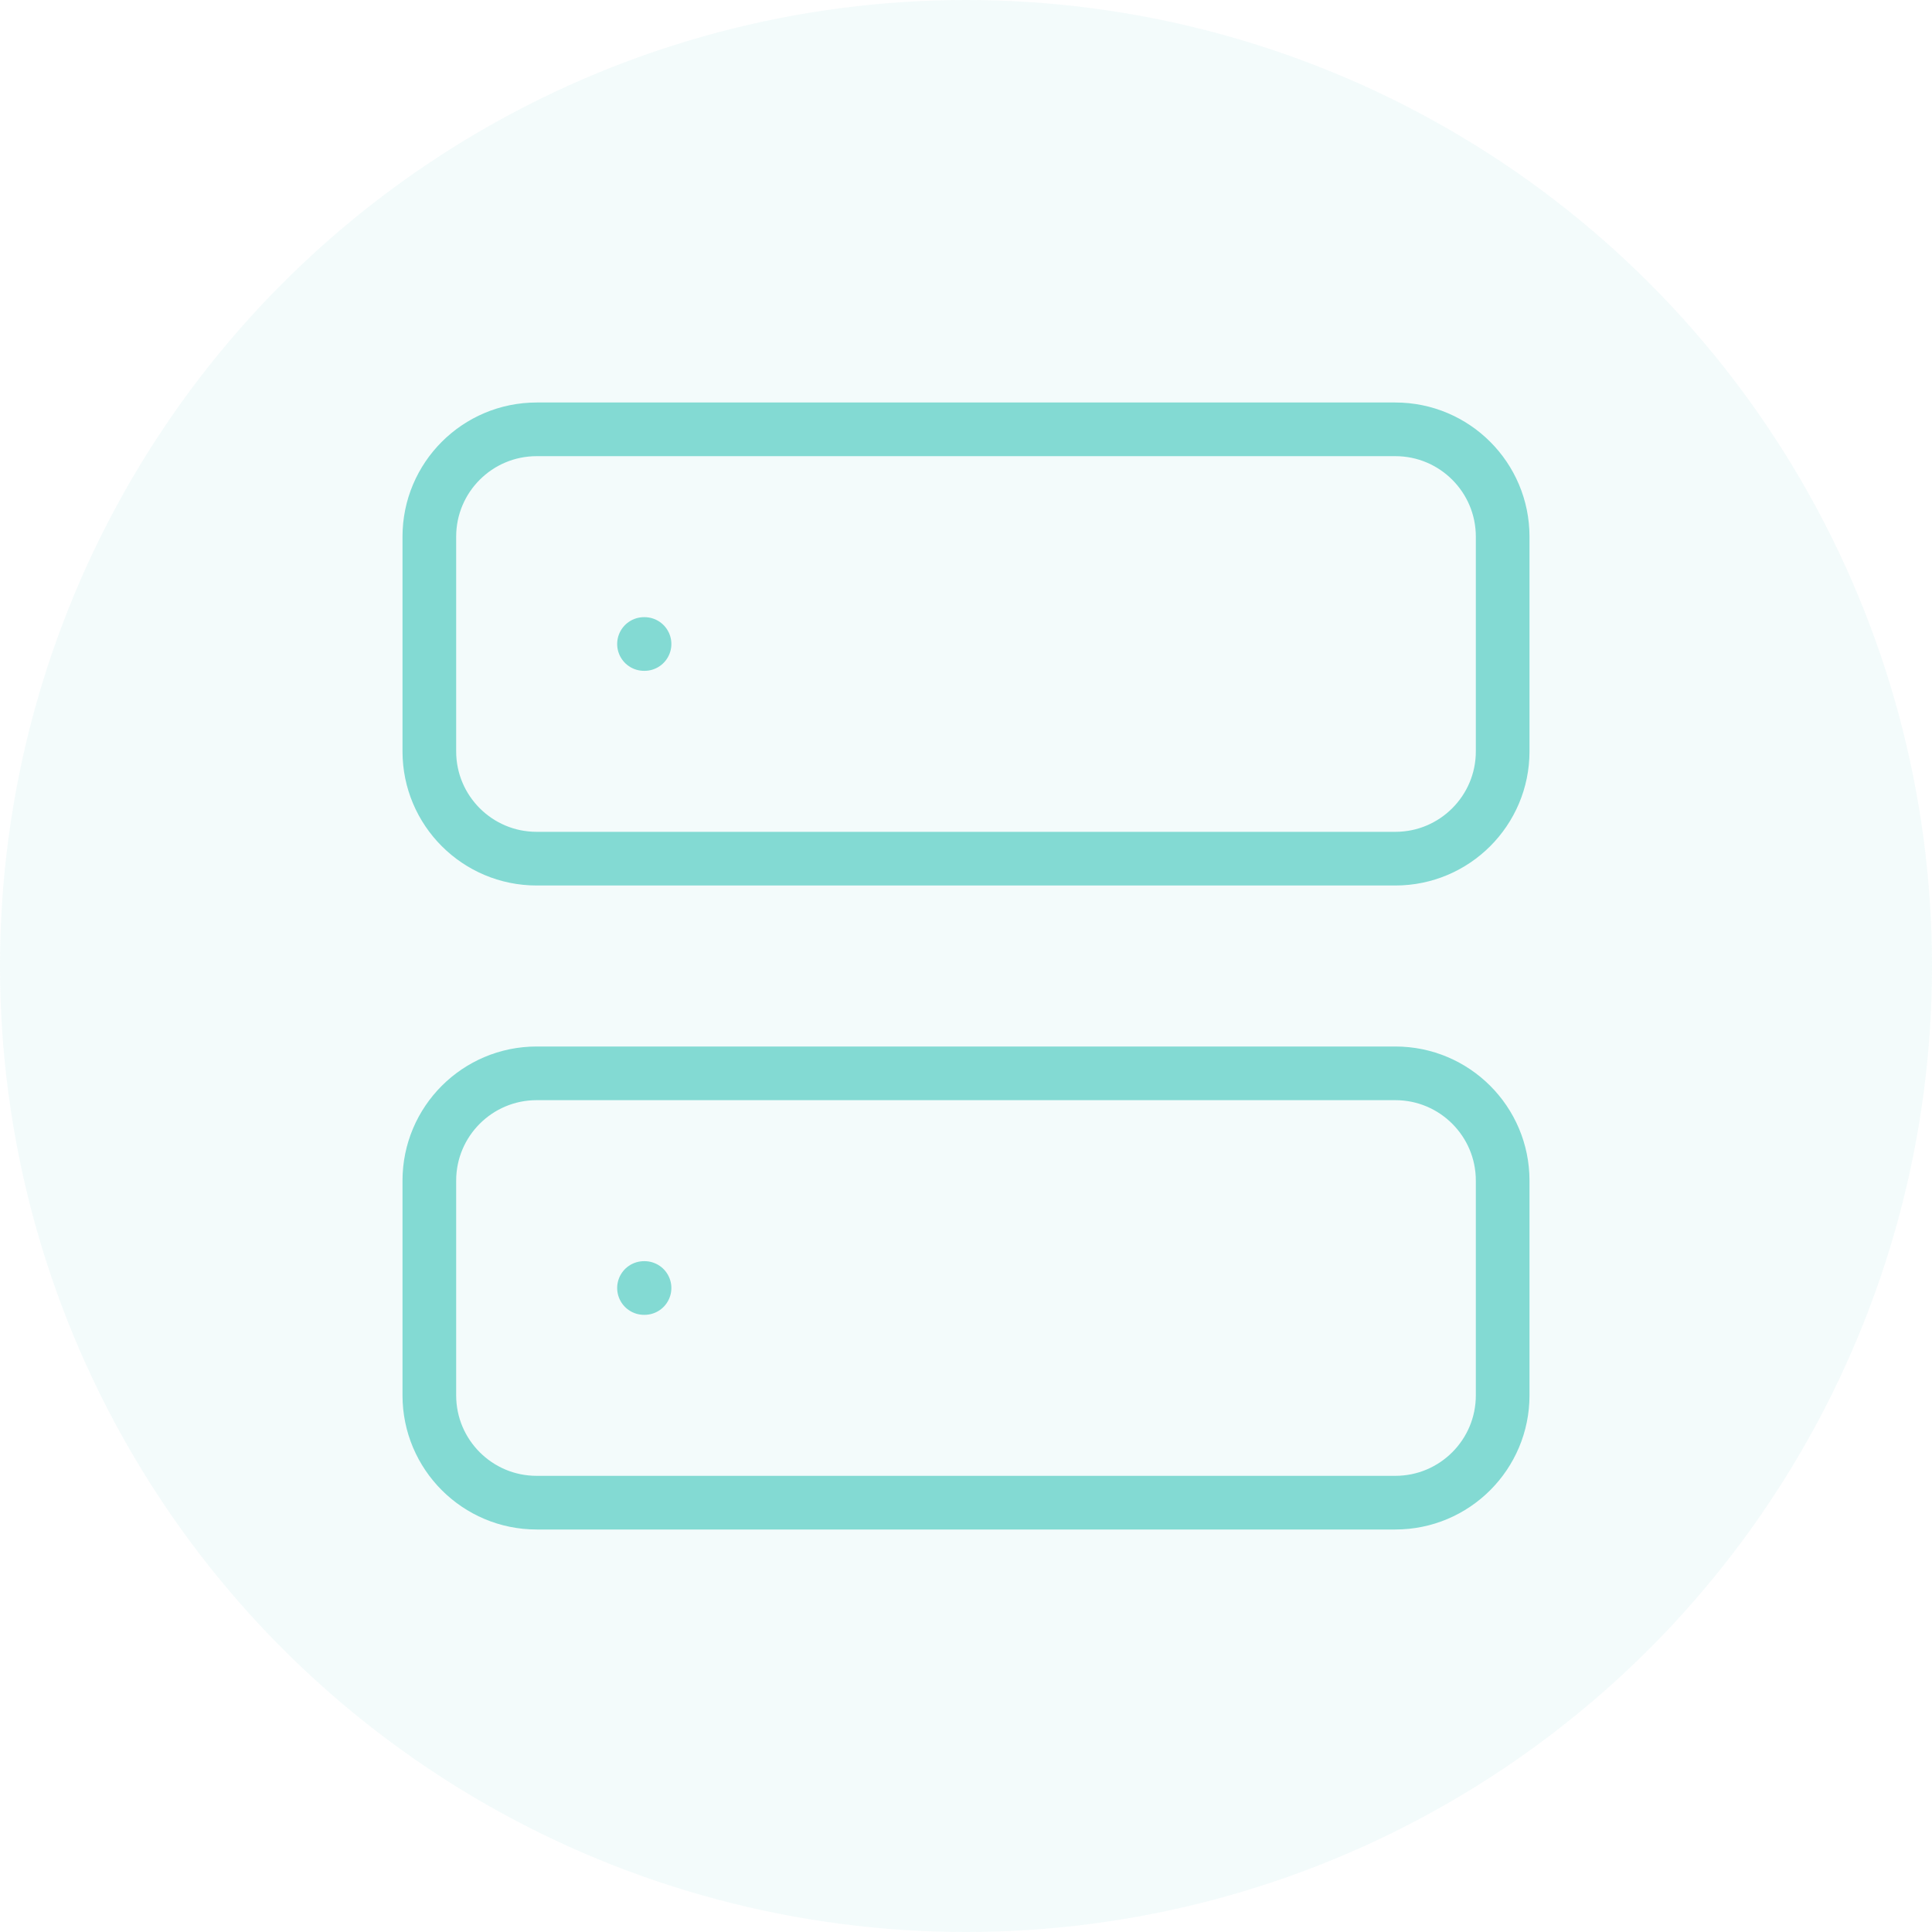
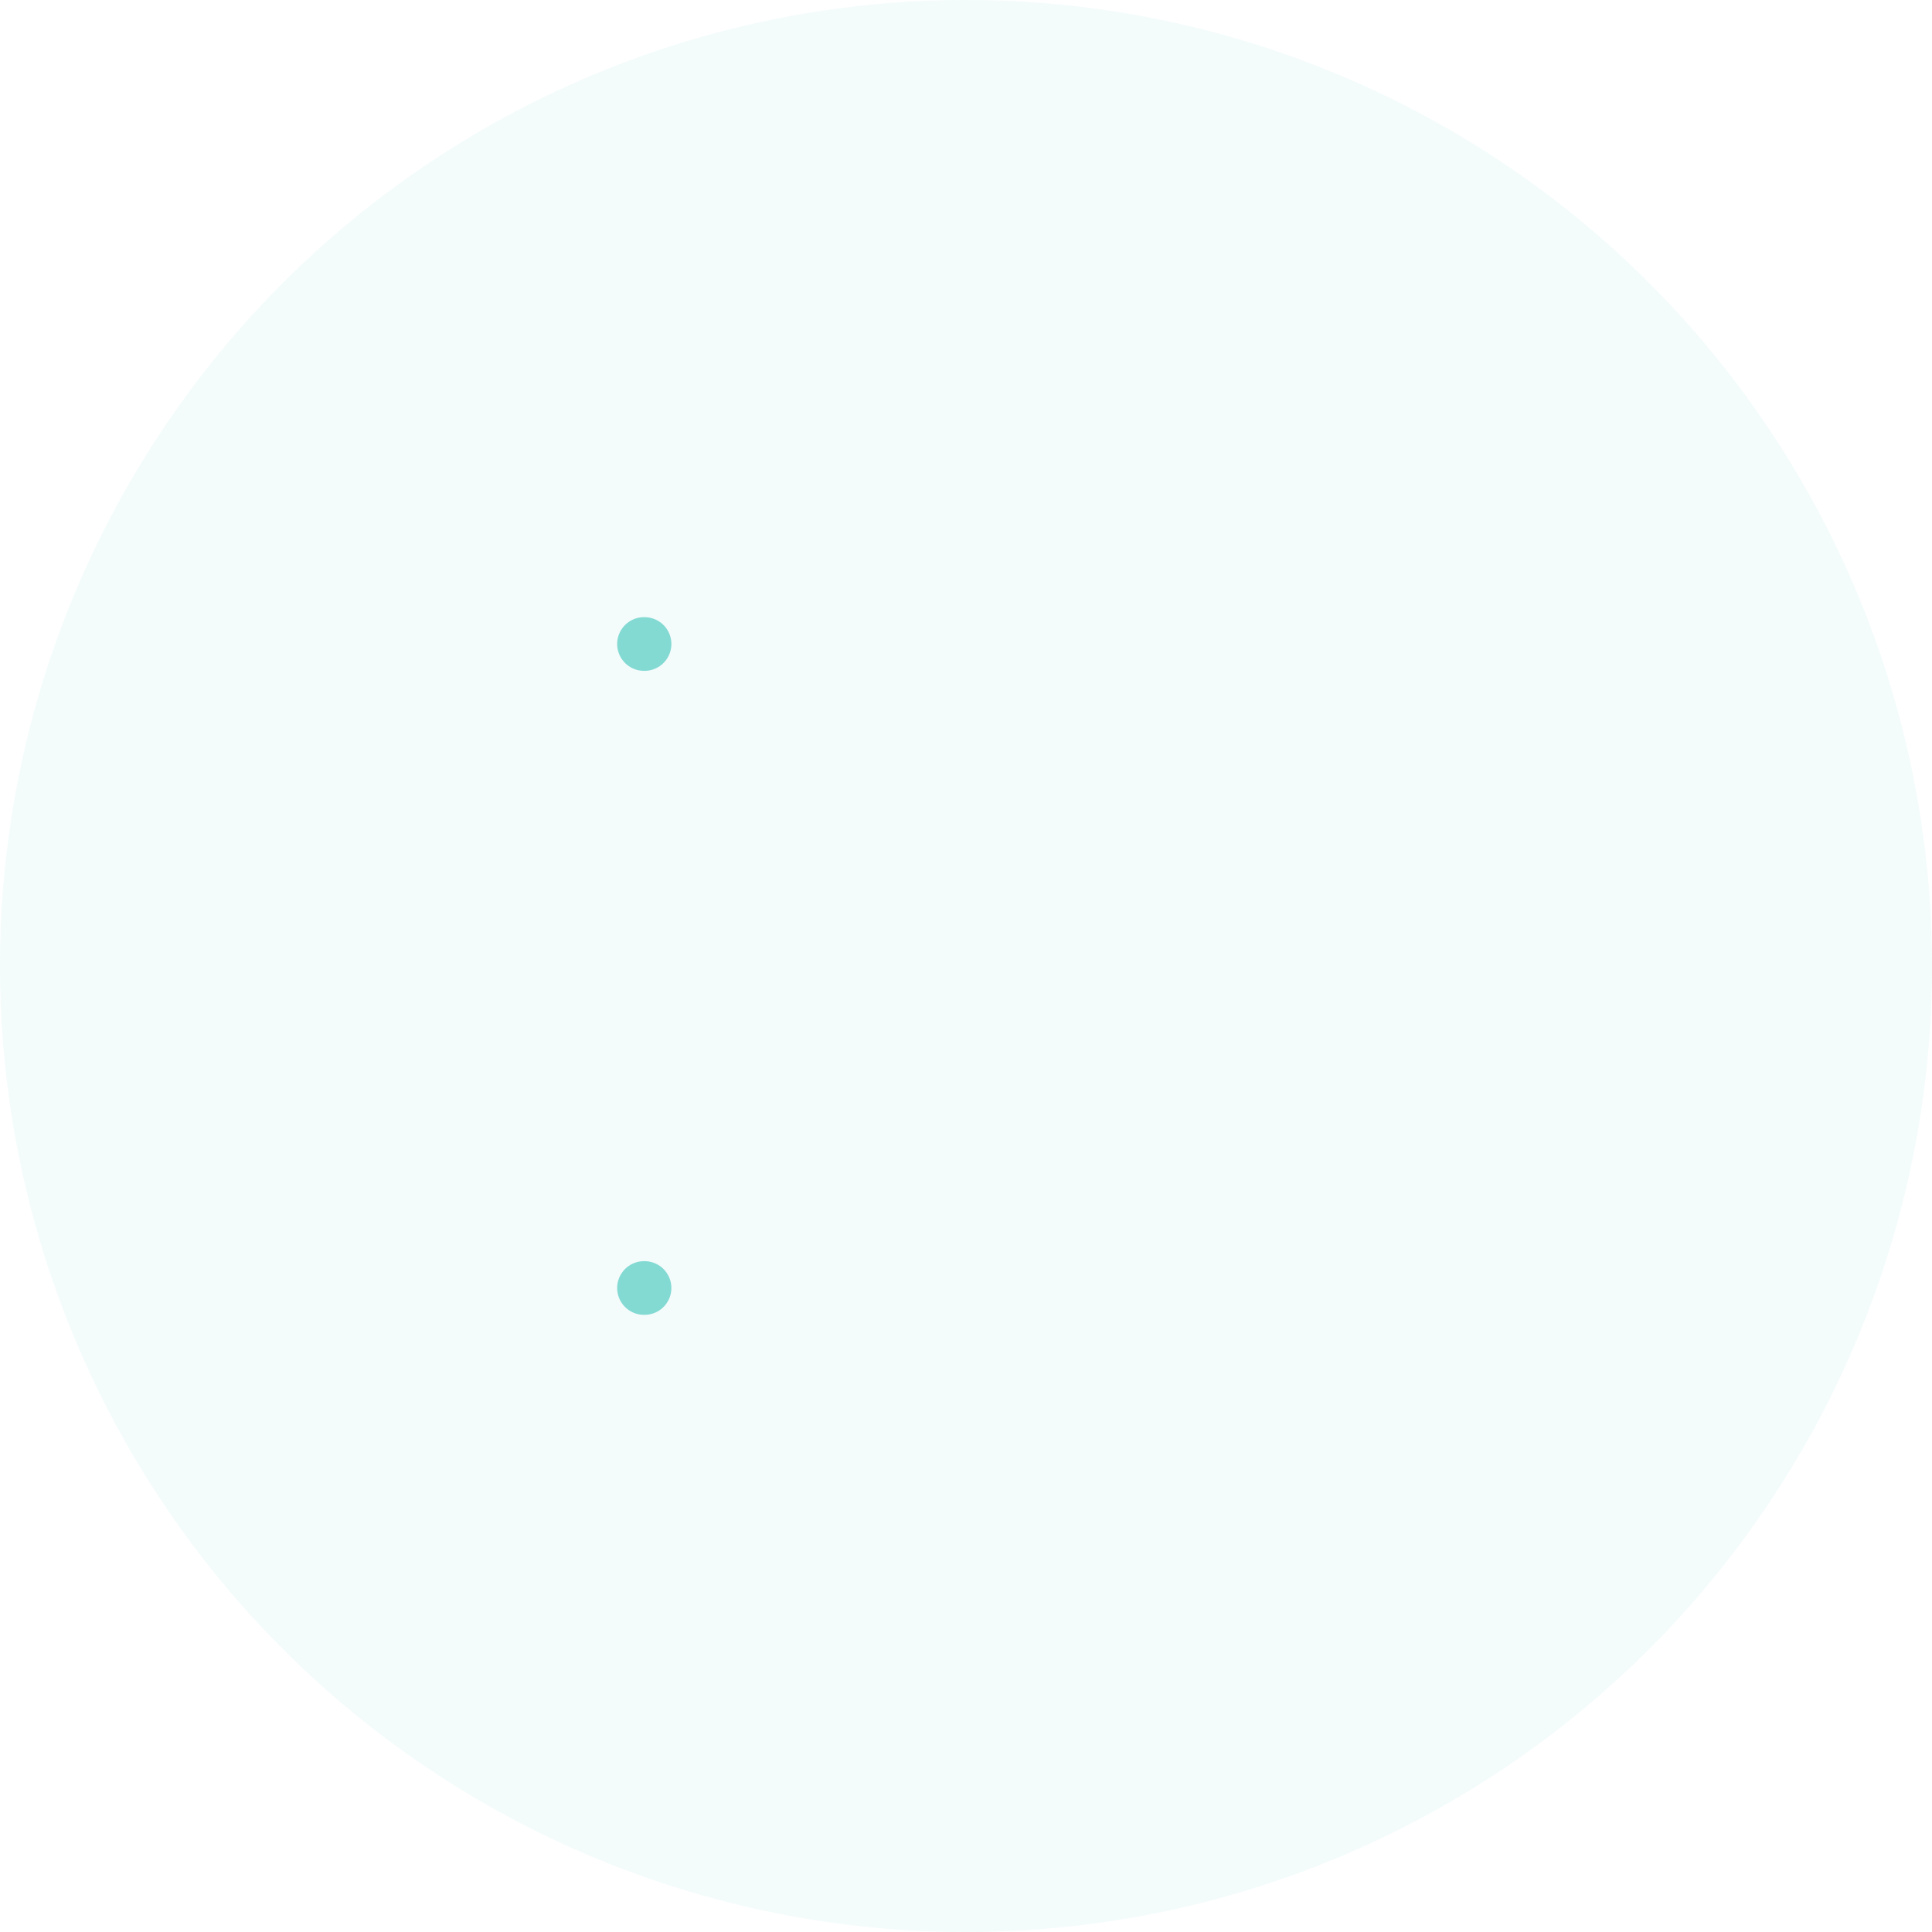
<svg xmlns="http://www.w3.org/2000/svg" width="72" height="72" viewBox="0 0 72 72" fill="none">
  <circle opacity="0.1" cx="36" cy="36" r="36" fill="#83DAD3" />
-   <path d="M52 16H20C17.791 16 16 17.791 16 20V28C16 30.209 17.791 32 20 32H52C54.209 32 56 30.209 56 28V20C56 17.791 54.209 16 52 16Z" stroke="#83DAD3" stroke-width="2" stroke-linecap="round" stroke-linejoin="round" />
-   <path d="M52 40H20C17.791 40 16 41.791 16 44V52C16 54.209 17.791 56 20 56H52C54.209 56 56 54.209 56 52V44C56 41.791 54.209 40 52 40Z" stroke="#83DAD3" stroke-width="2" stroke-linecap="round" stroke-linejoin="round" />
  <path d="M24 24H24.02" stroke="#83DAD3" stroke-width="2" stroke-linecap="round" stroke-linejoin="round" />
  <path d="M24 48H24.02" stroke="#83DAD3" stroke-width="2" stroke-linecap="round" stroke-linejoin="round" />
  <defs>
    <clipPath id="clip0_501_22409">
-       <rect width="16" height="16" fill="white" transform="translate(86 262)" />
-     </clipPath>
+       </clipPath>
  </defs>
</svg>